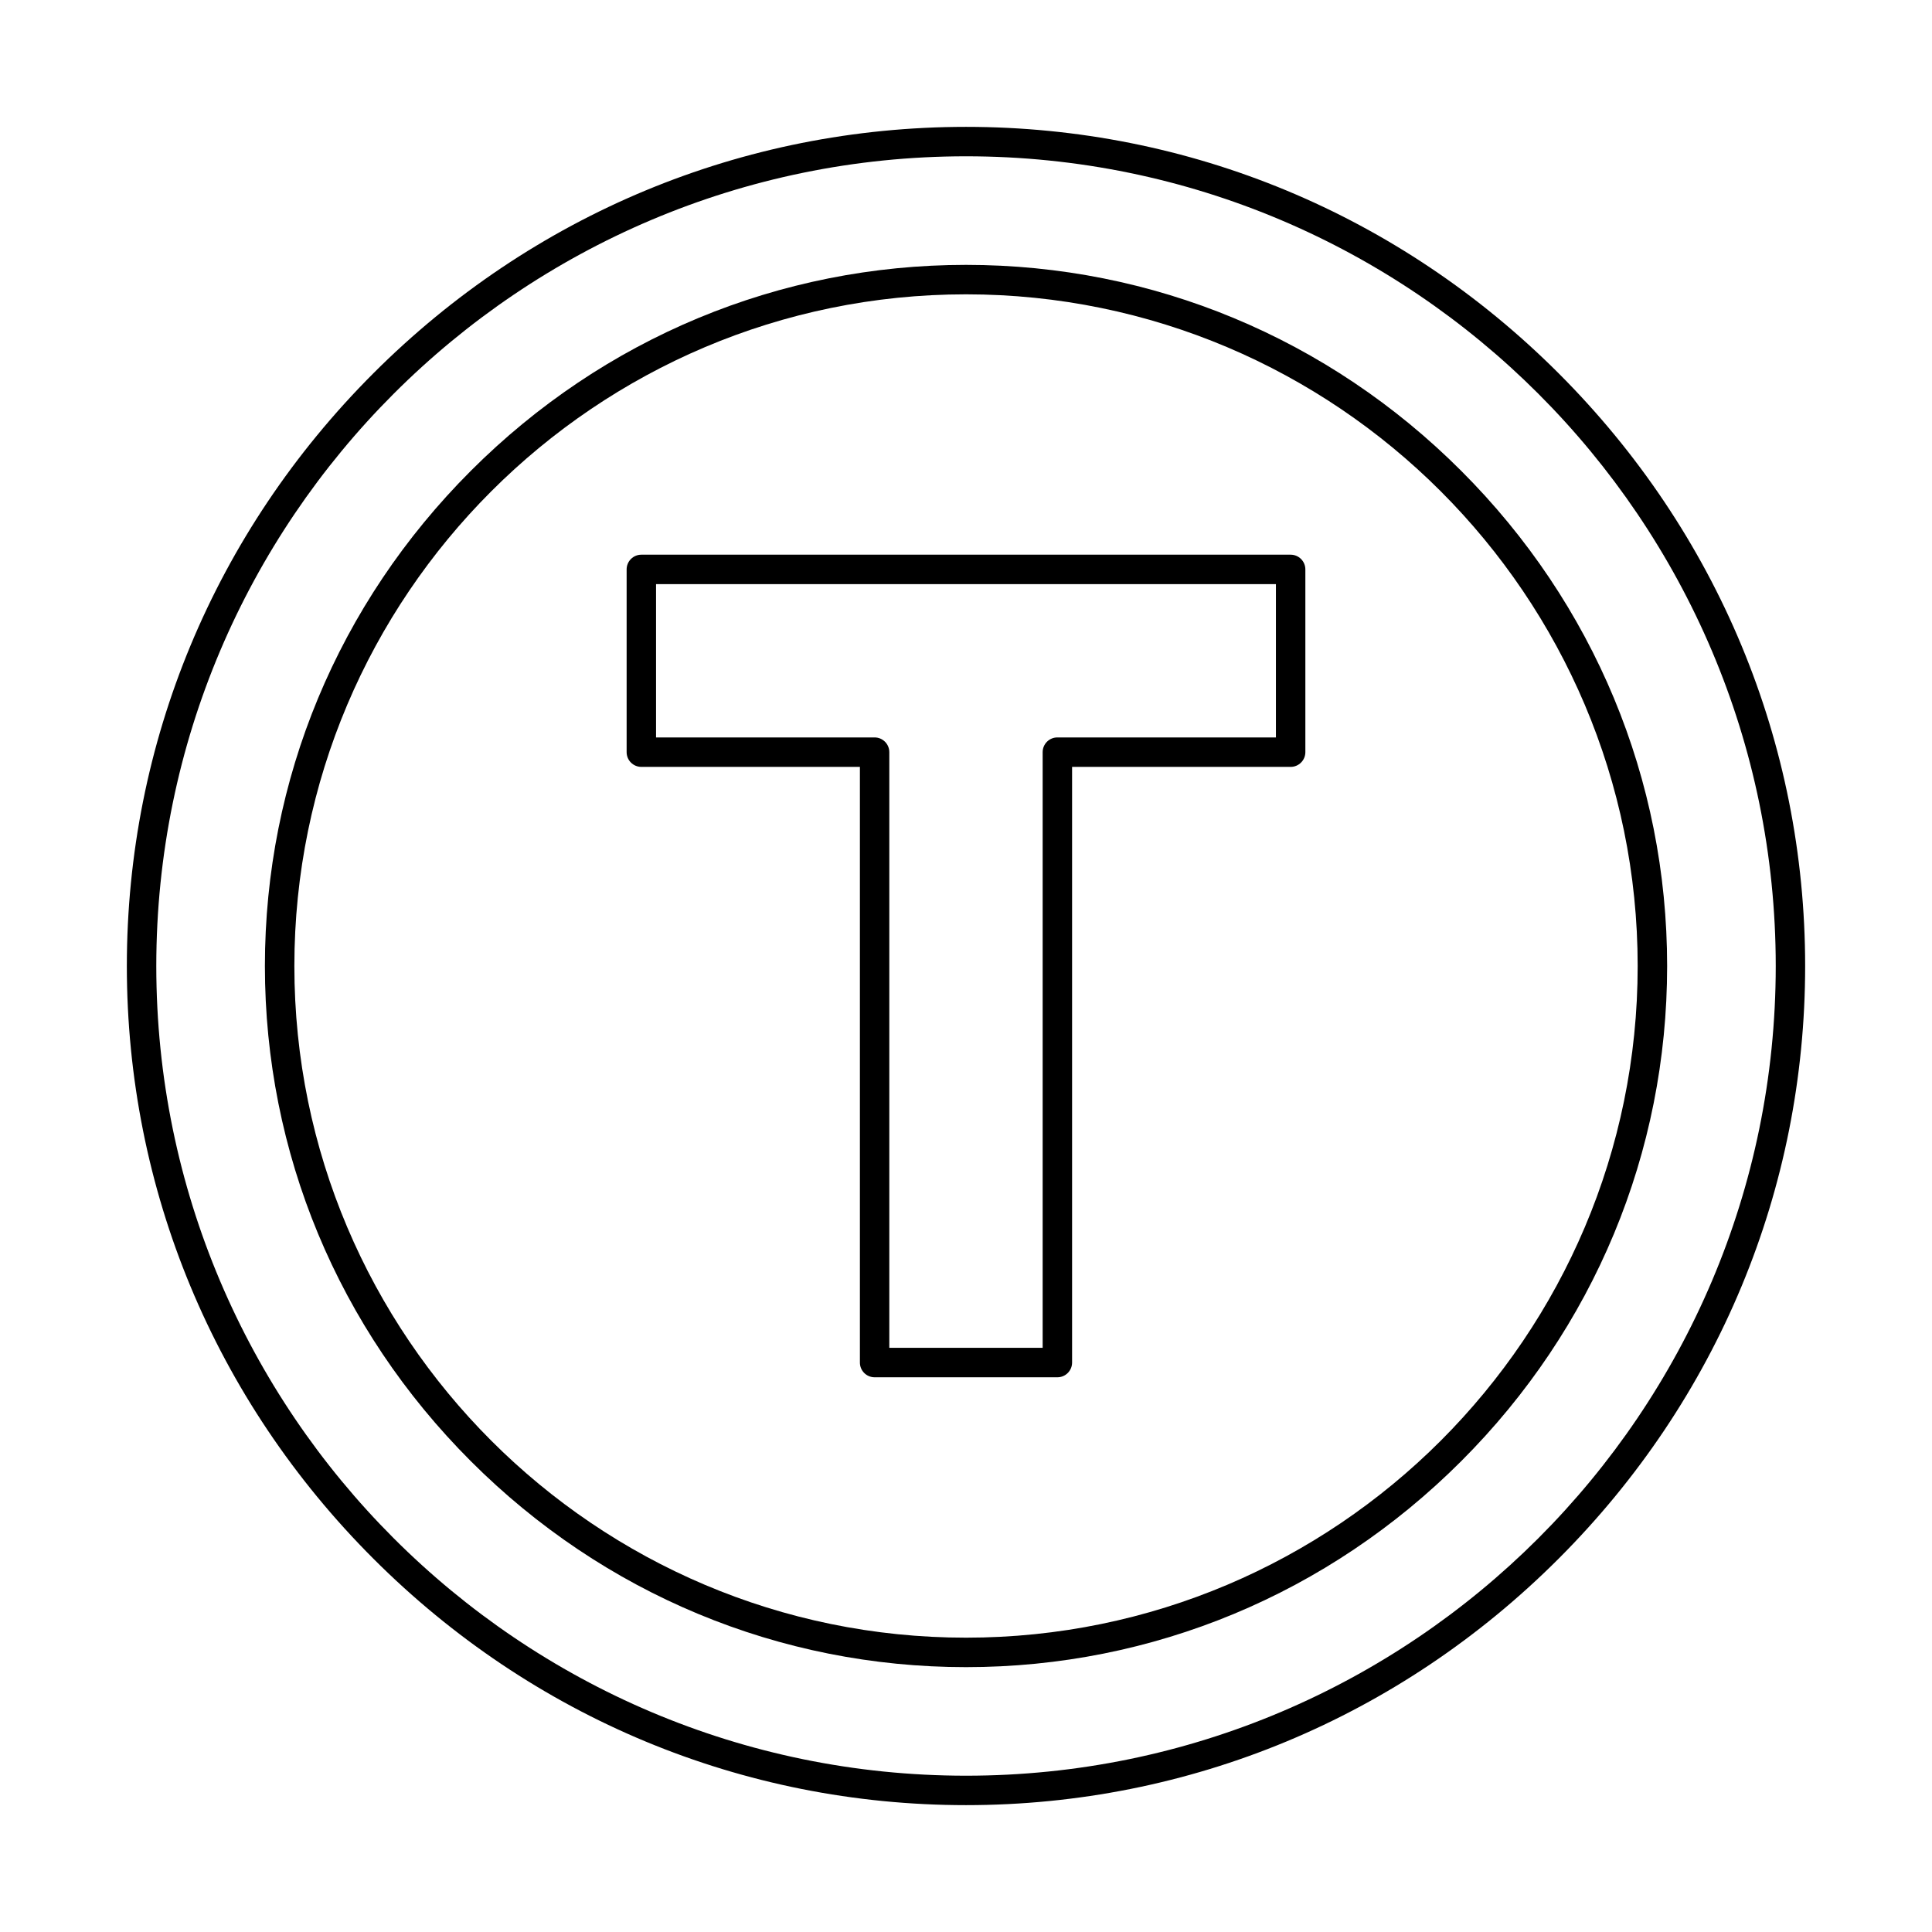
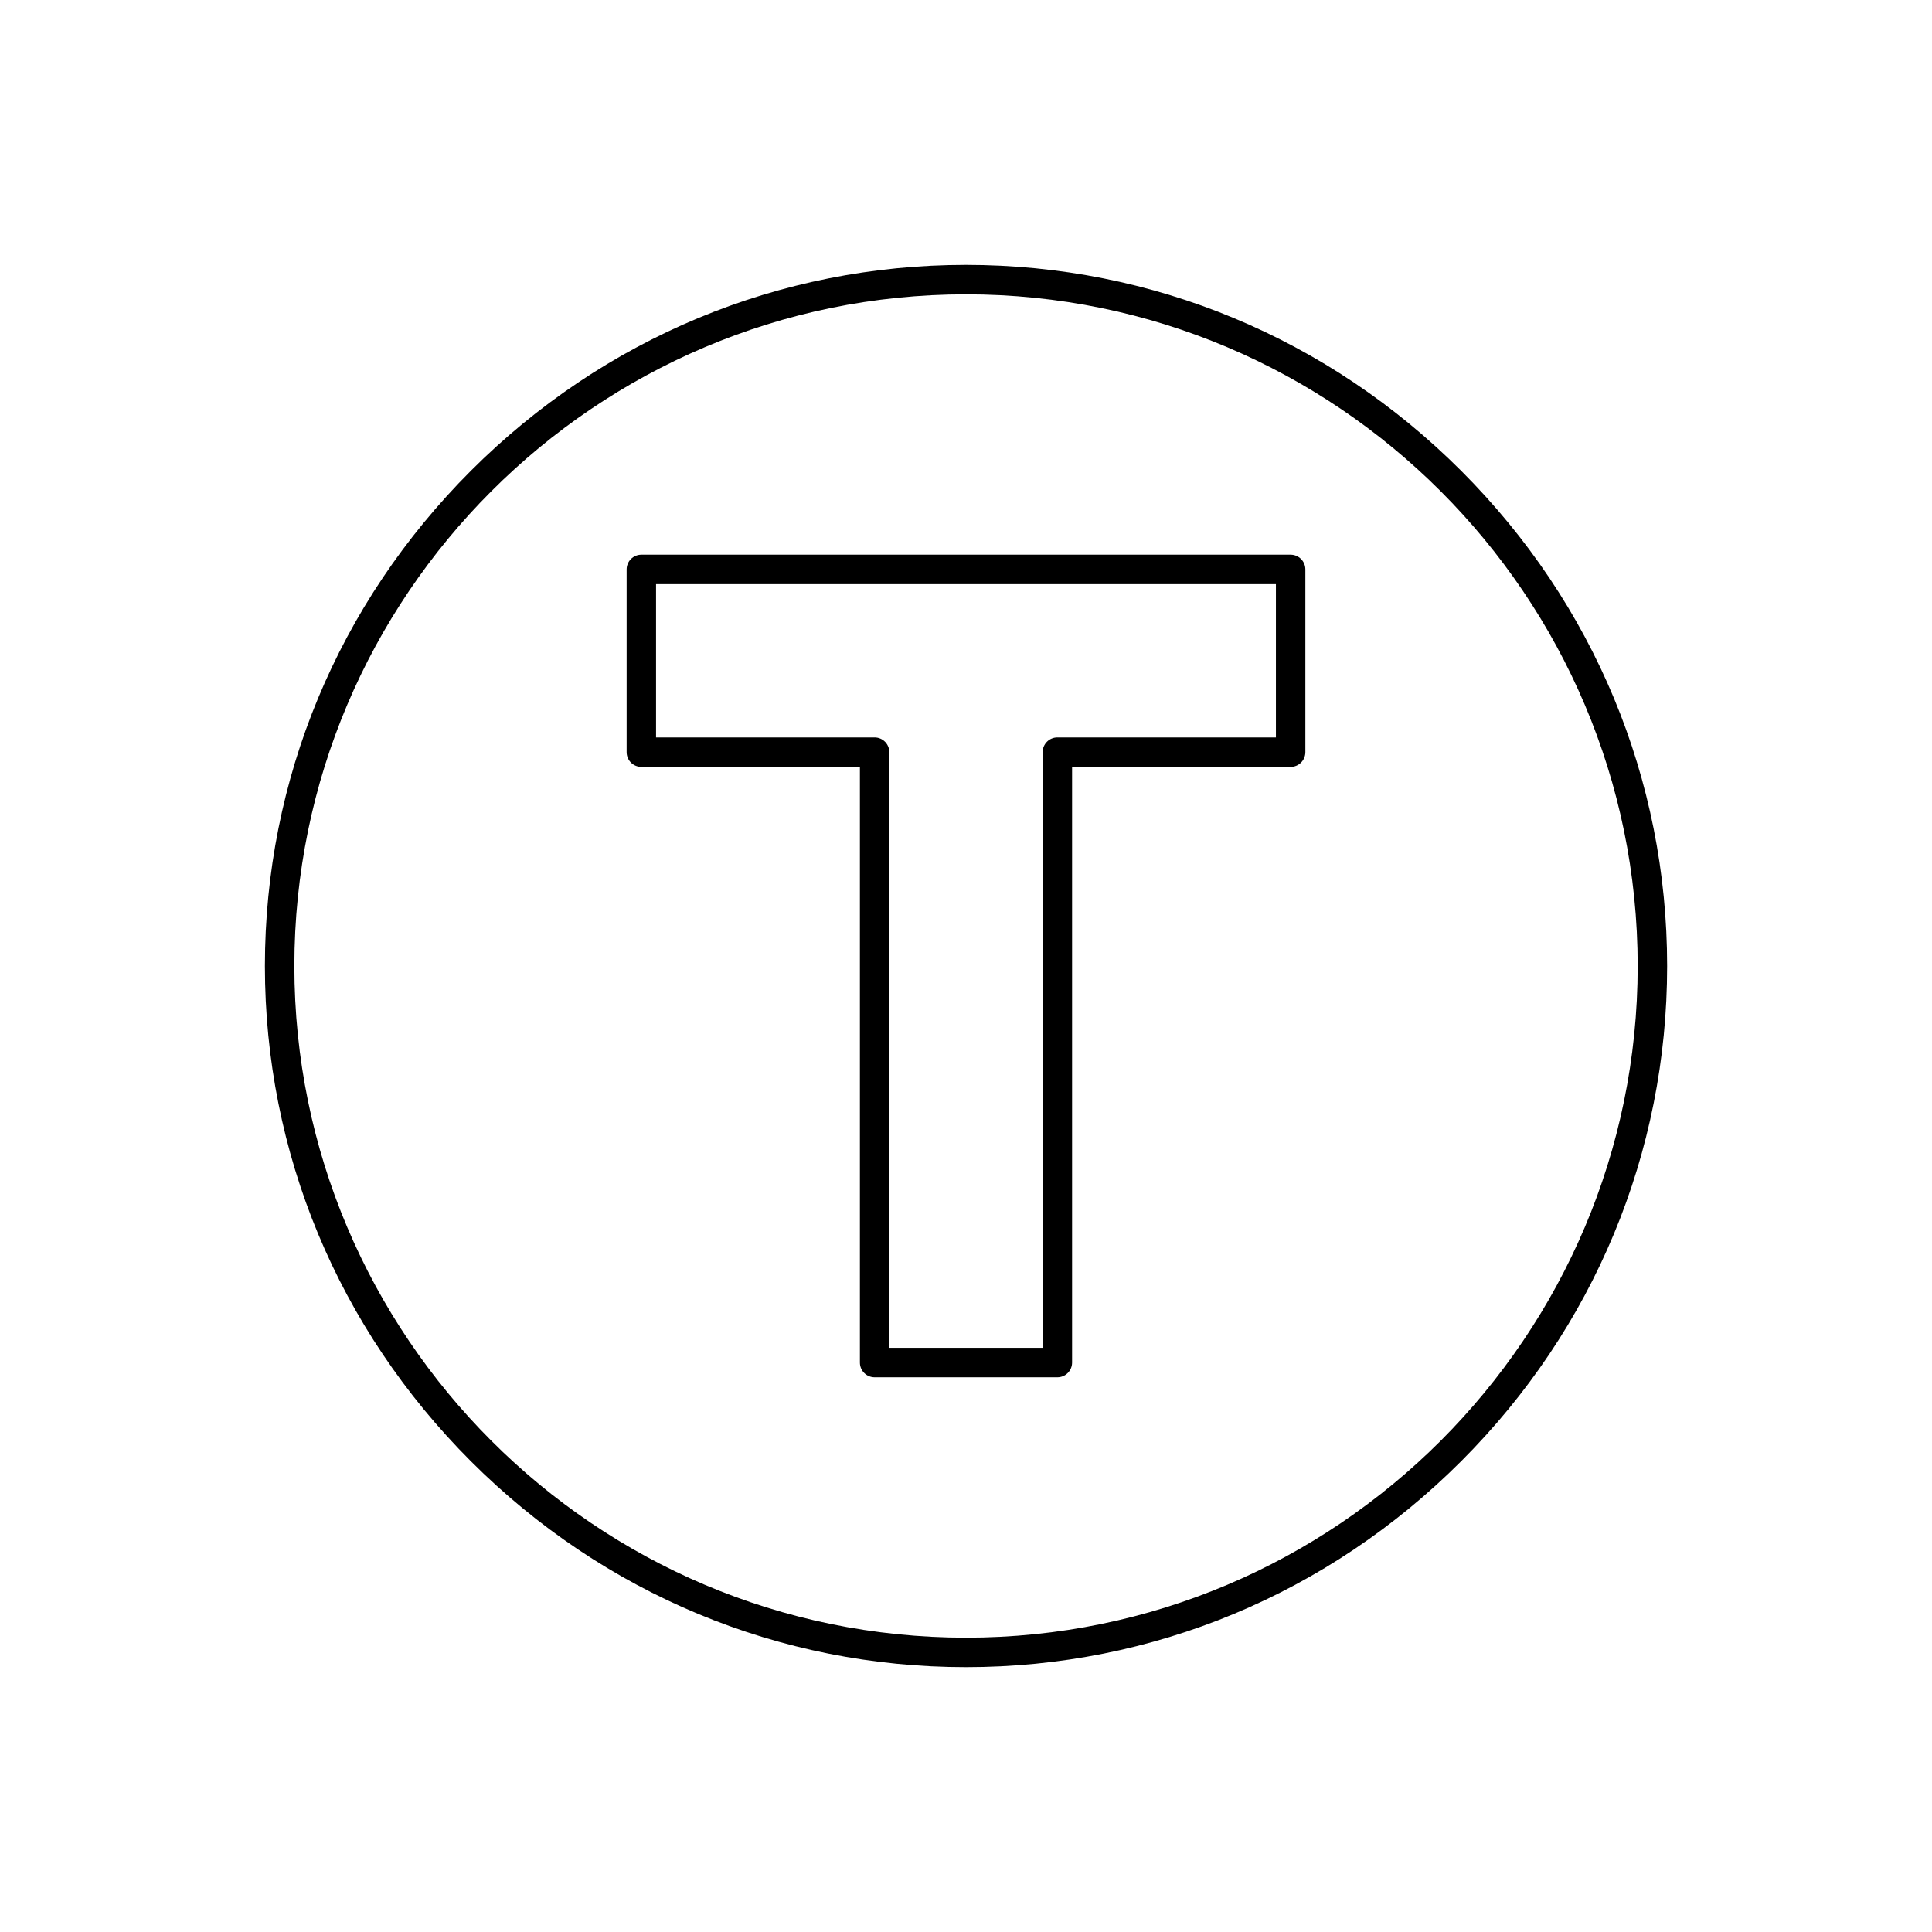
<svg xmlns="http://www.w3.org/2000/svg" fill="#000000" width="800px" height="800px" version="1.1" viewBox="144 144 512 512">
  <g fill-rule="evenodd">
-     <path d="m400.01 185.42c-118.33 0-214.59 96.262-214.59 214.58s96.262 214.58 214.59 214.58c118.32 0 214.58-96.262 214.58-214.58s-96.262-214.58-214.57-214.58zm0 436.96c-59.168 0-114.95-23.195-157.07-65.324-42.121-42.121-65.324-97.895-65.324-157.05s23.203-114.93 65.324-157.07c42.121-42.121 97.895-65.316 157.07-65.316 59.16 0 114.93 23.195 157.05 65.316 42.121 42.133 65.324 97.906 65.324 157.07s-23.203 114.93-65.324 157.05c-42.117 42.129-97.895 65.324-157.05 65.324z" />
    <path d="m400.01 222c-98.164 0-178 79.852-178 178 0 98.148 79.844 178 178 178 98.152 0 177.99-79.852 177.99-178s-79.844-178-177.99-178zm0 363.81c-49.438 0-96.039-19.383-131.23-54.578-35.199-35.191-54.578-81.805-54.578-131.23 0-49.426 19.375-96.035 54.578-131.23 35.191-35.191 81.793-54.578 131.23-54.578 49.426 0 96.027 19.383 131.22 54.578 35.203 35.191 54.578 81.805 54.578 131.23 0.004 49.426-19.375 96.039-54.578 131.23-35.191 35.191-81.793 54.578-131.22 54.578z" />
    <path d="m379.69 501.19h40.625v-157.86c0-2.156 1.746-3.902 3.898-3.902h57.918v-40.625h-164.27v40.625h57.918c2.152 0 3.898 1.75 3.898 3.902v157.86zm44.527 7.805h-48.43c-2.152 0-3.902-1.738-3.902-3.902v-157.86h-57.918c-2.156 0-3.902-1.746-3.902-3.902v-48.43c0-2.152 1.746-3.902 3.898-3.902h172.07c2.152 0 3.902 1.746 3.902 3.902v48.43c0 2.152-1.75 3.902-3.902 3.902h-57.918v157.86c0 2.164-1.746 3.902-3.898 3.902z" />
  </g>
</svg>